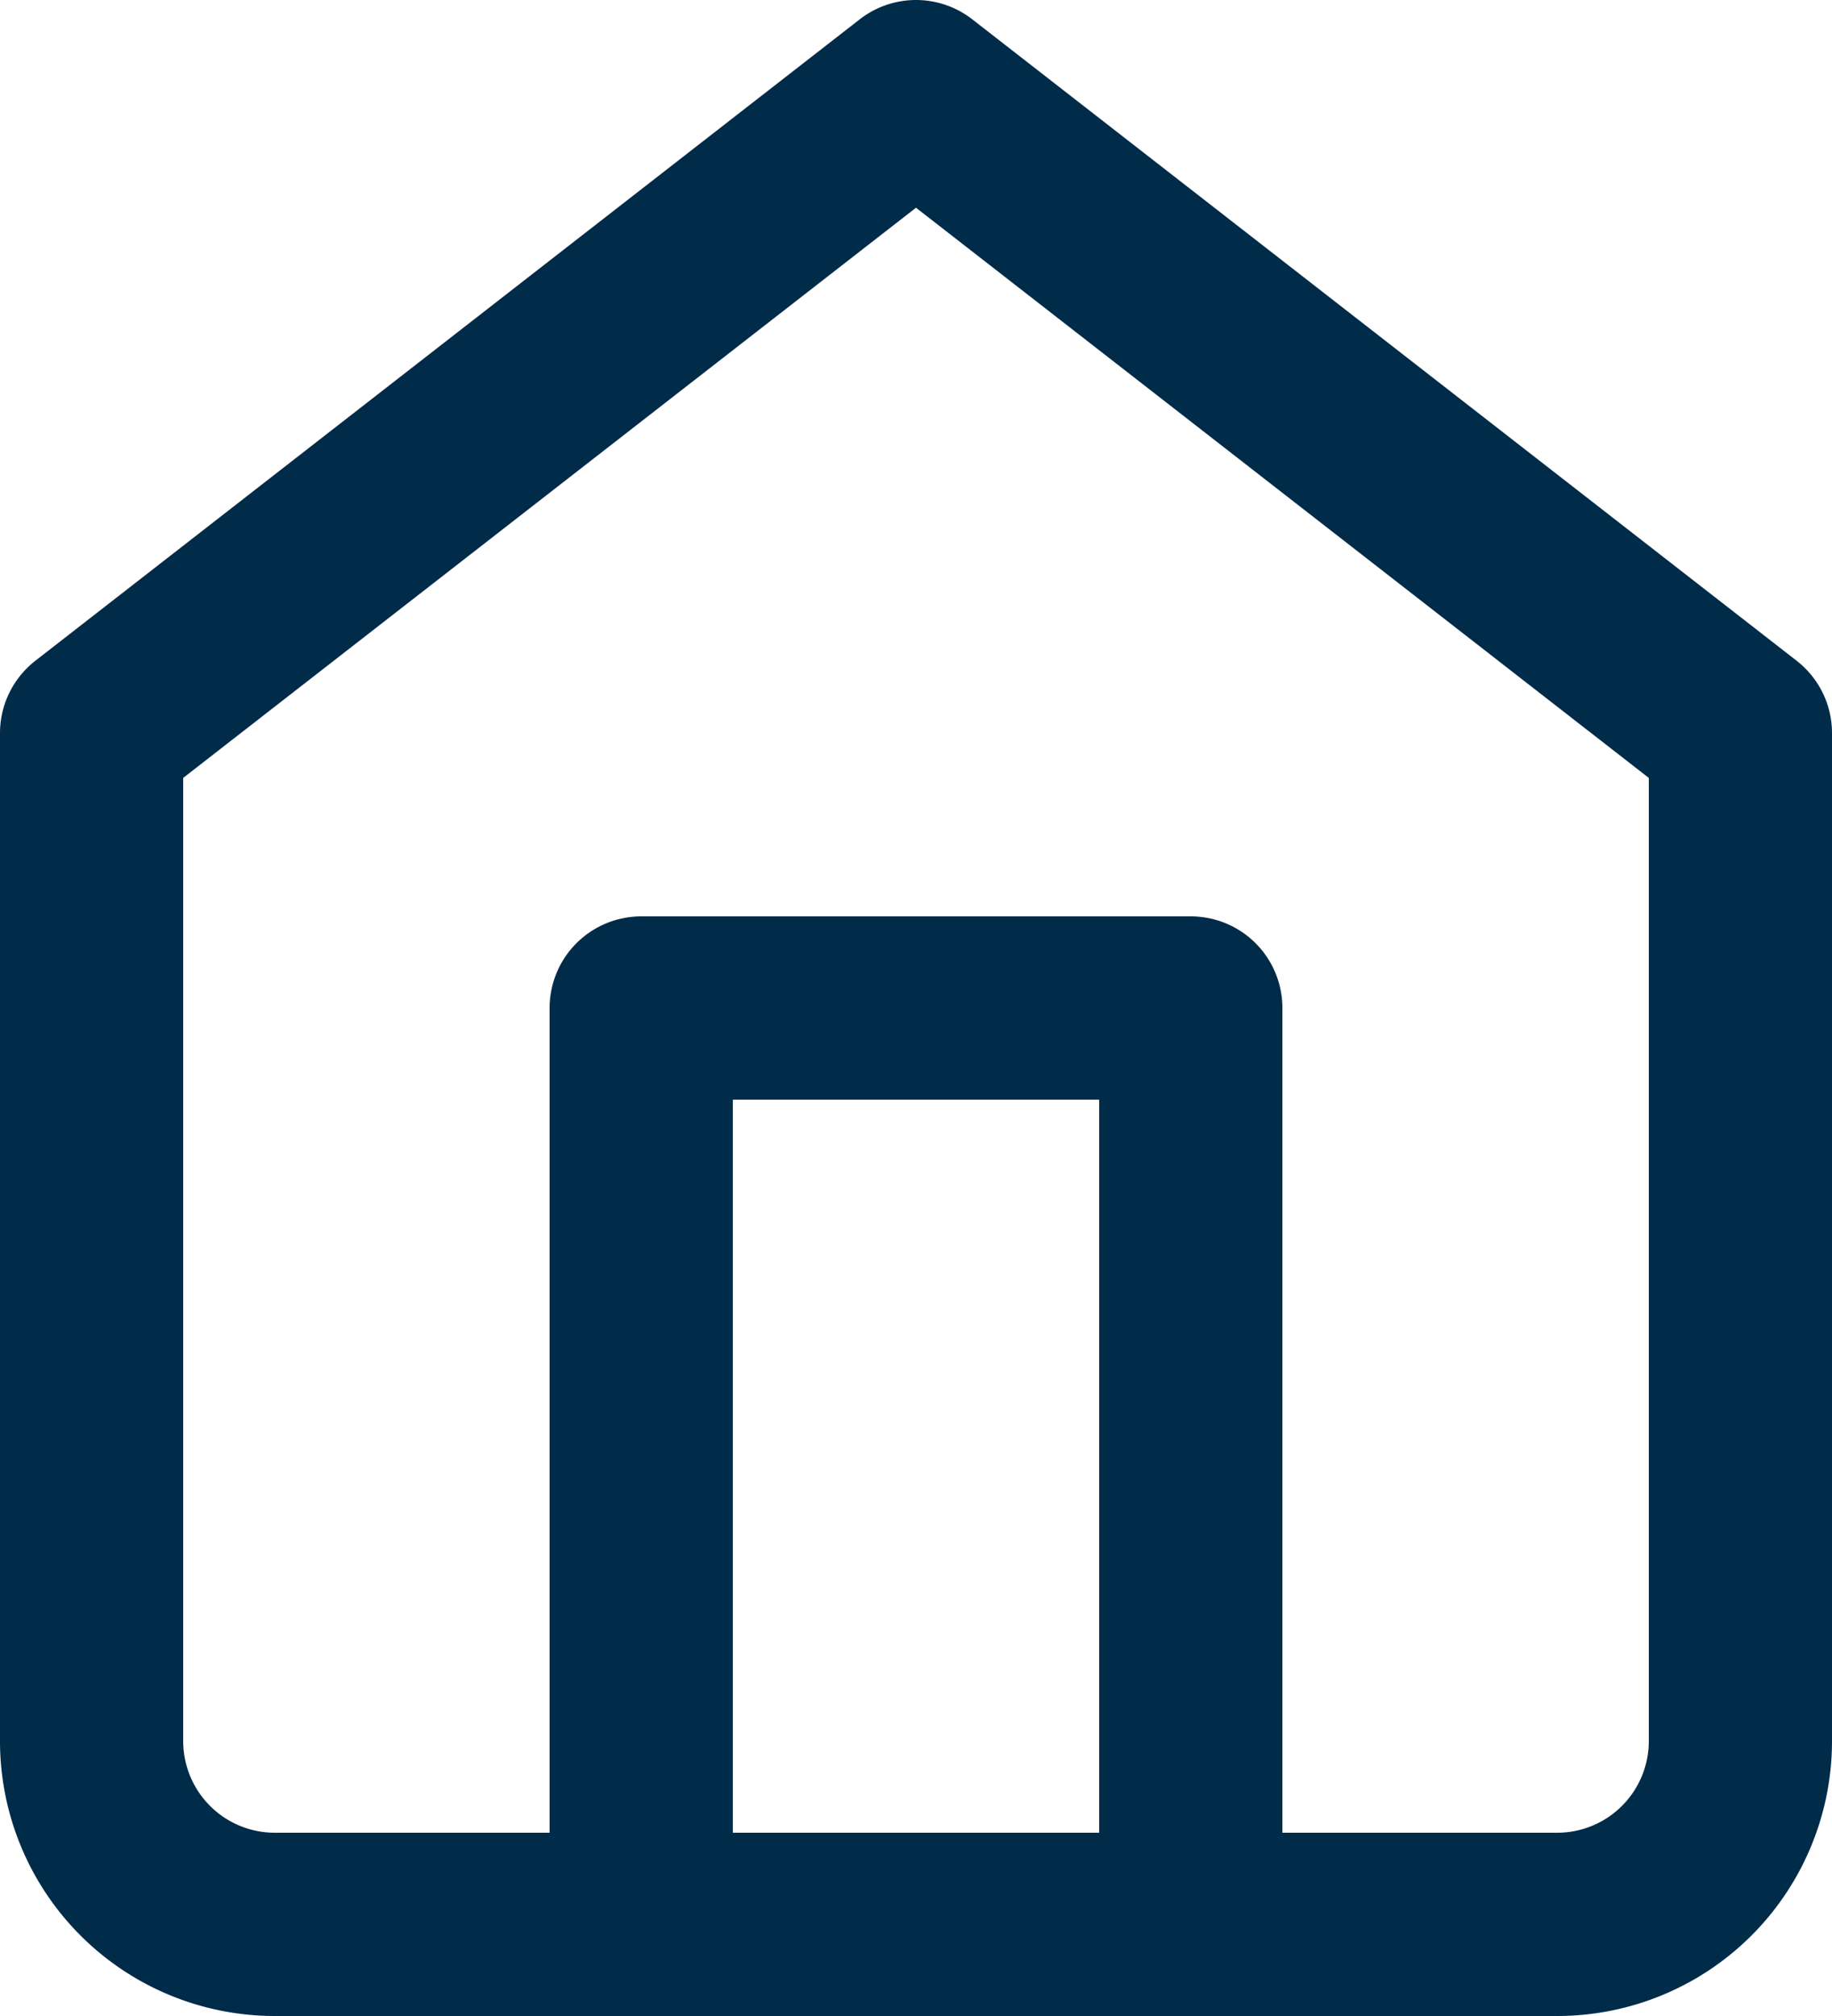
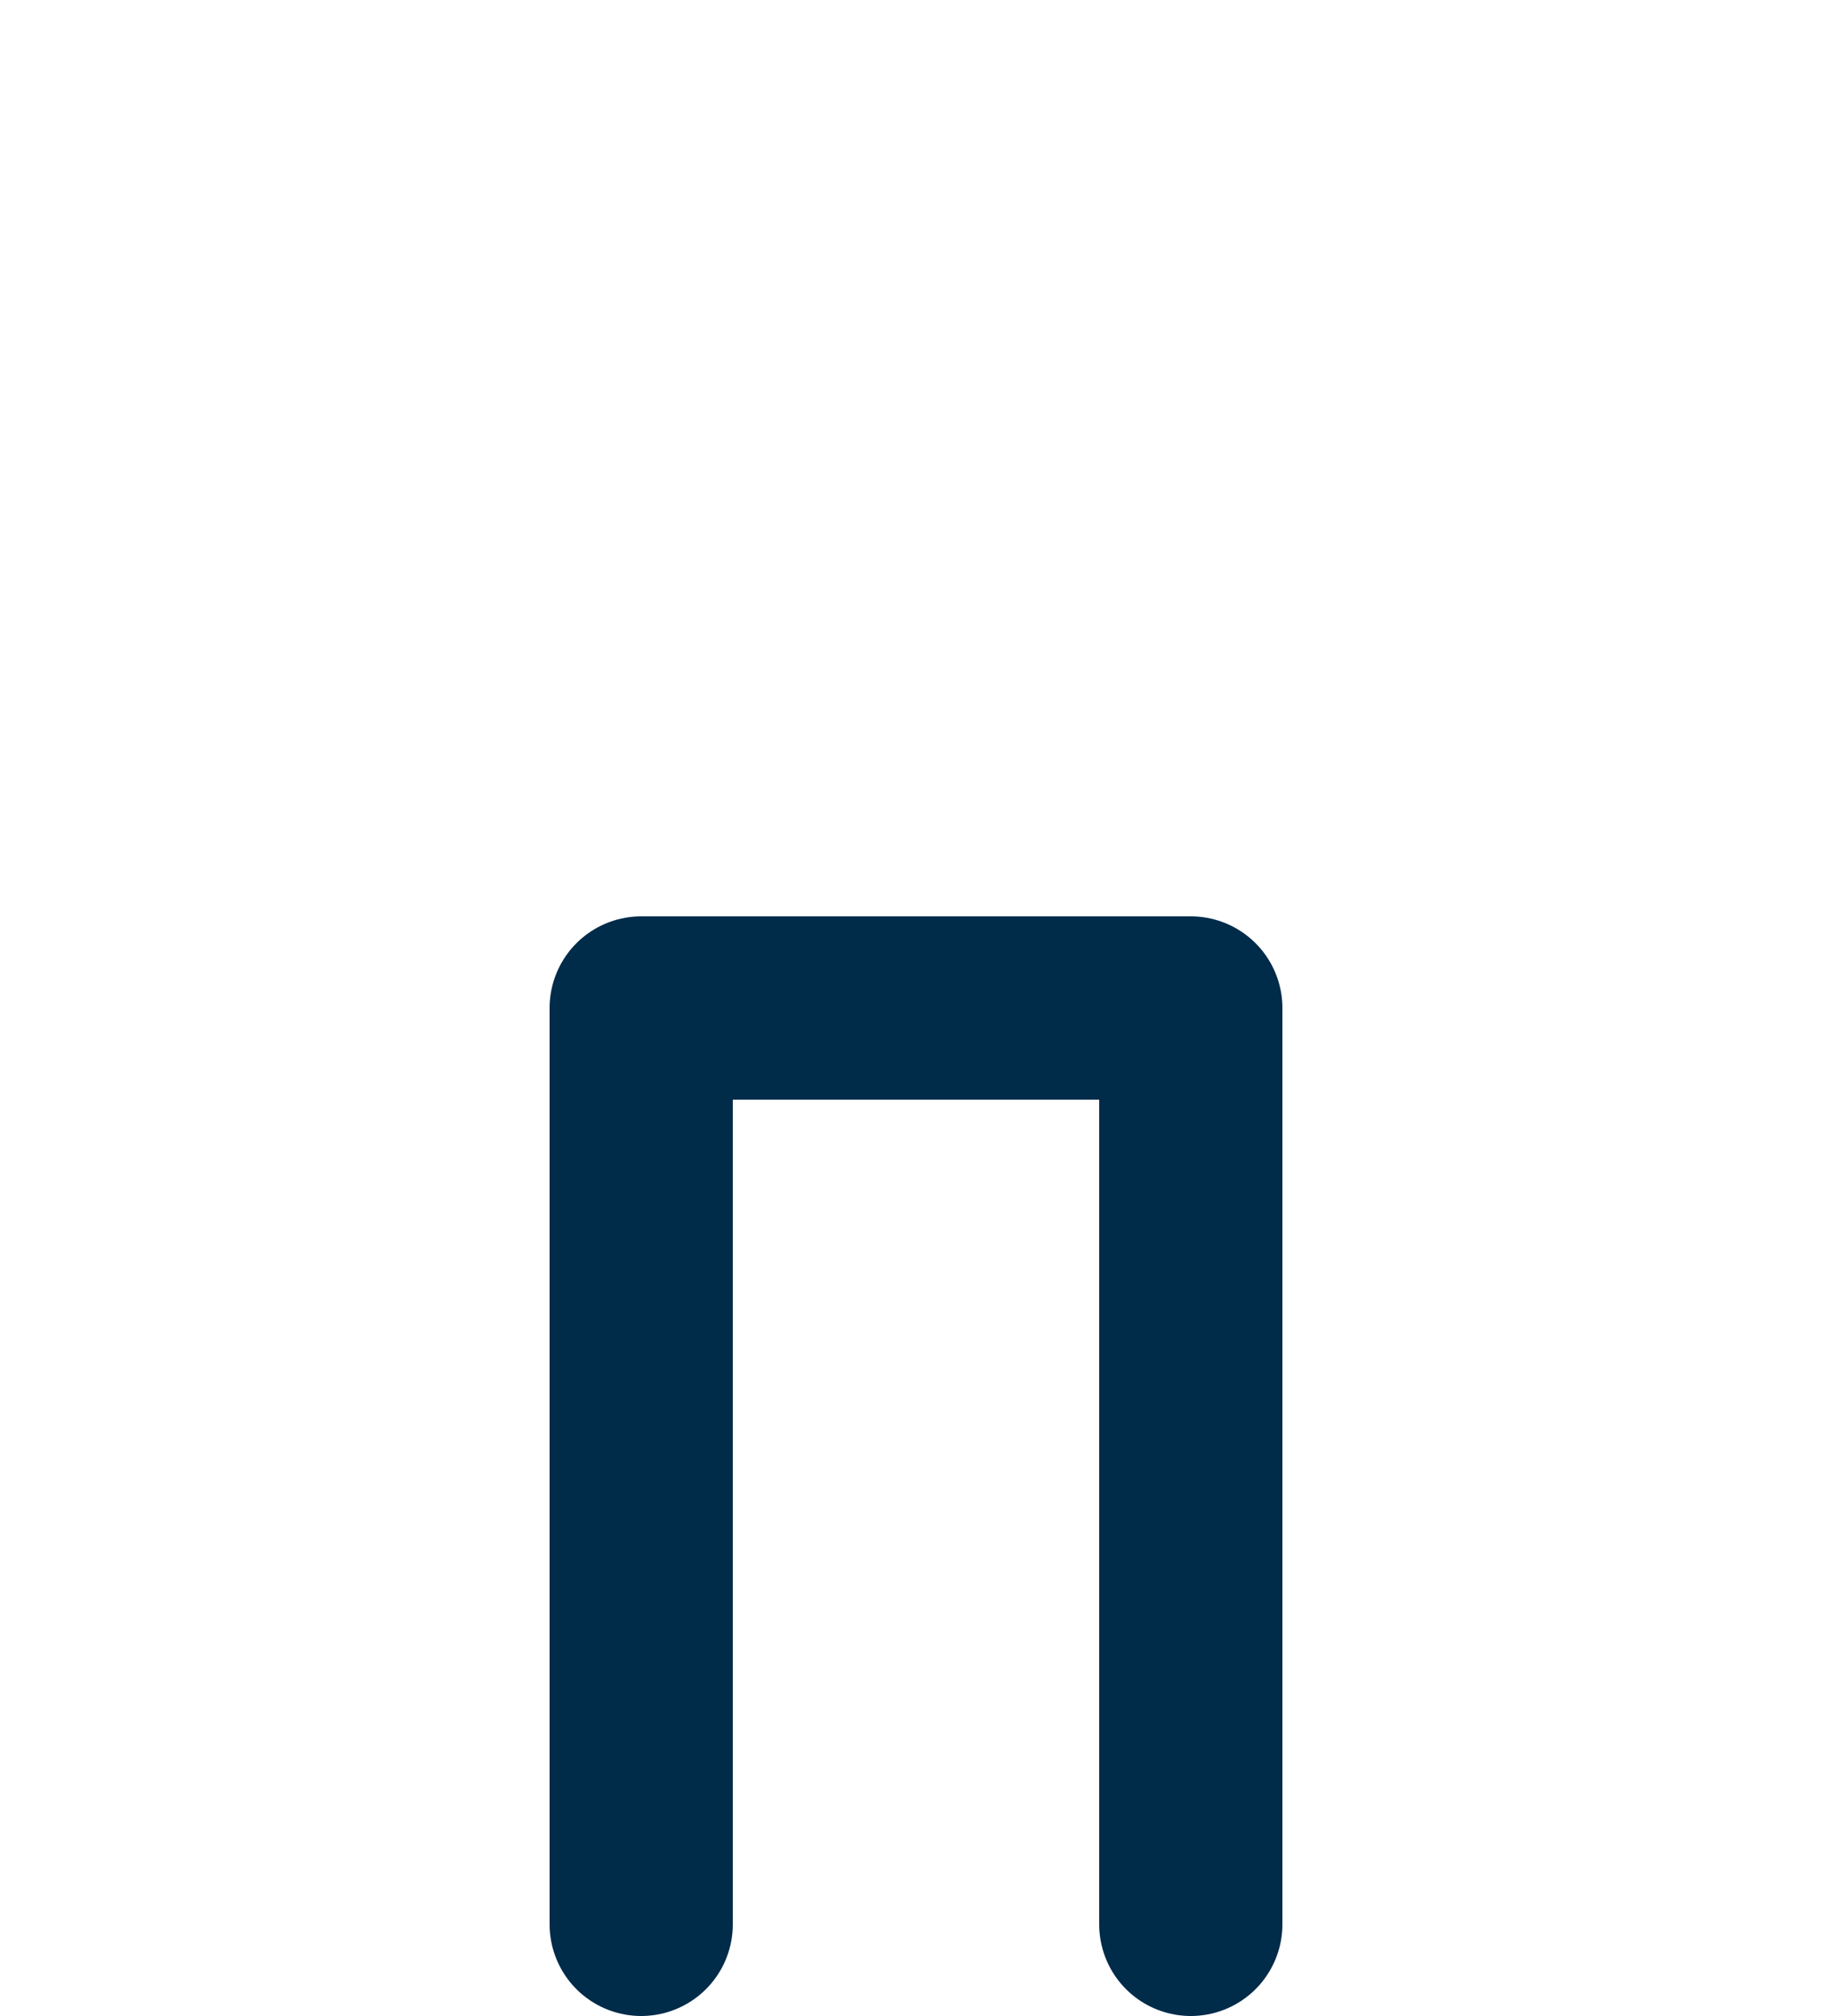
<svg xmlns="http://www.w3.org/2000/svg" width="30" height="33" viewBox="0 0 30 33">
  <g id="home-icon" transform="translate(1.5 1.5)">
-     <path id="Path_43635" data-name="Path 43635" d="M4.5,13.5,18,3,31.5,13.5V30a3,3,0,0,1-3,3H7.5a3,3,0,0,1-3-3Z" transform="translate(-4.5 -3)" fill="none" stroke="#002b49" stroke-linecap="round" stroke-linejoin="round" stroke-width="3" />
    <path id="Path_43636" data-name="Path 43636" d="M13.5,33V18h9V33" transform="translate(-4.5 -3)" fill="none" stroke="#002b49" stroke-linecap="round" stroke-linejoin="round" stroke-width="3" />
  </g>
</svg>